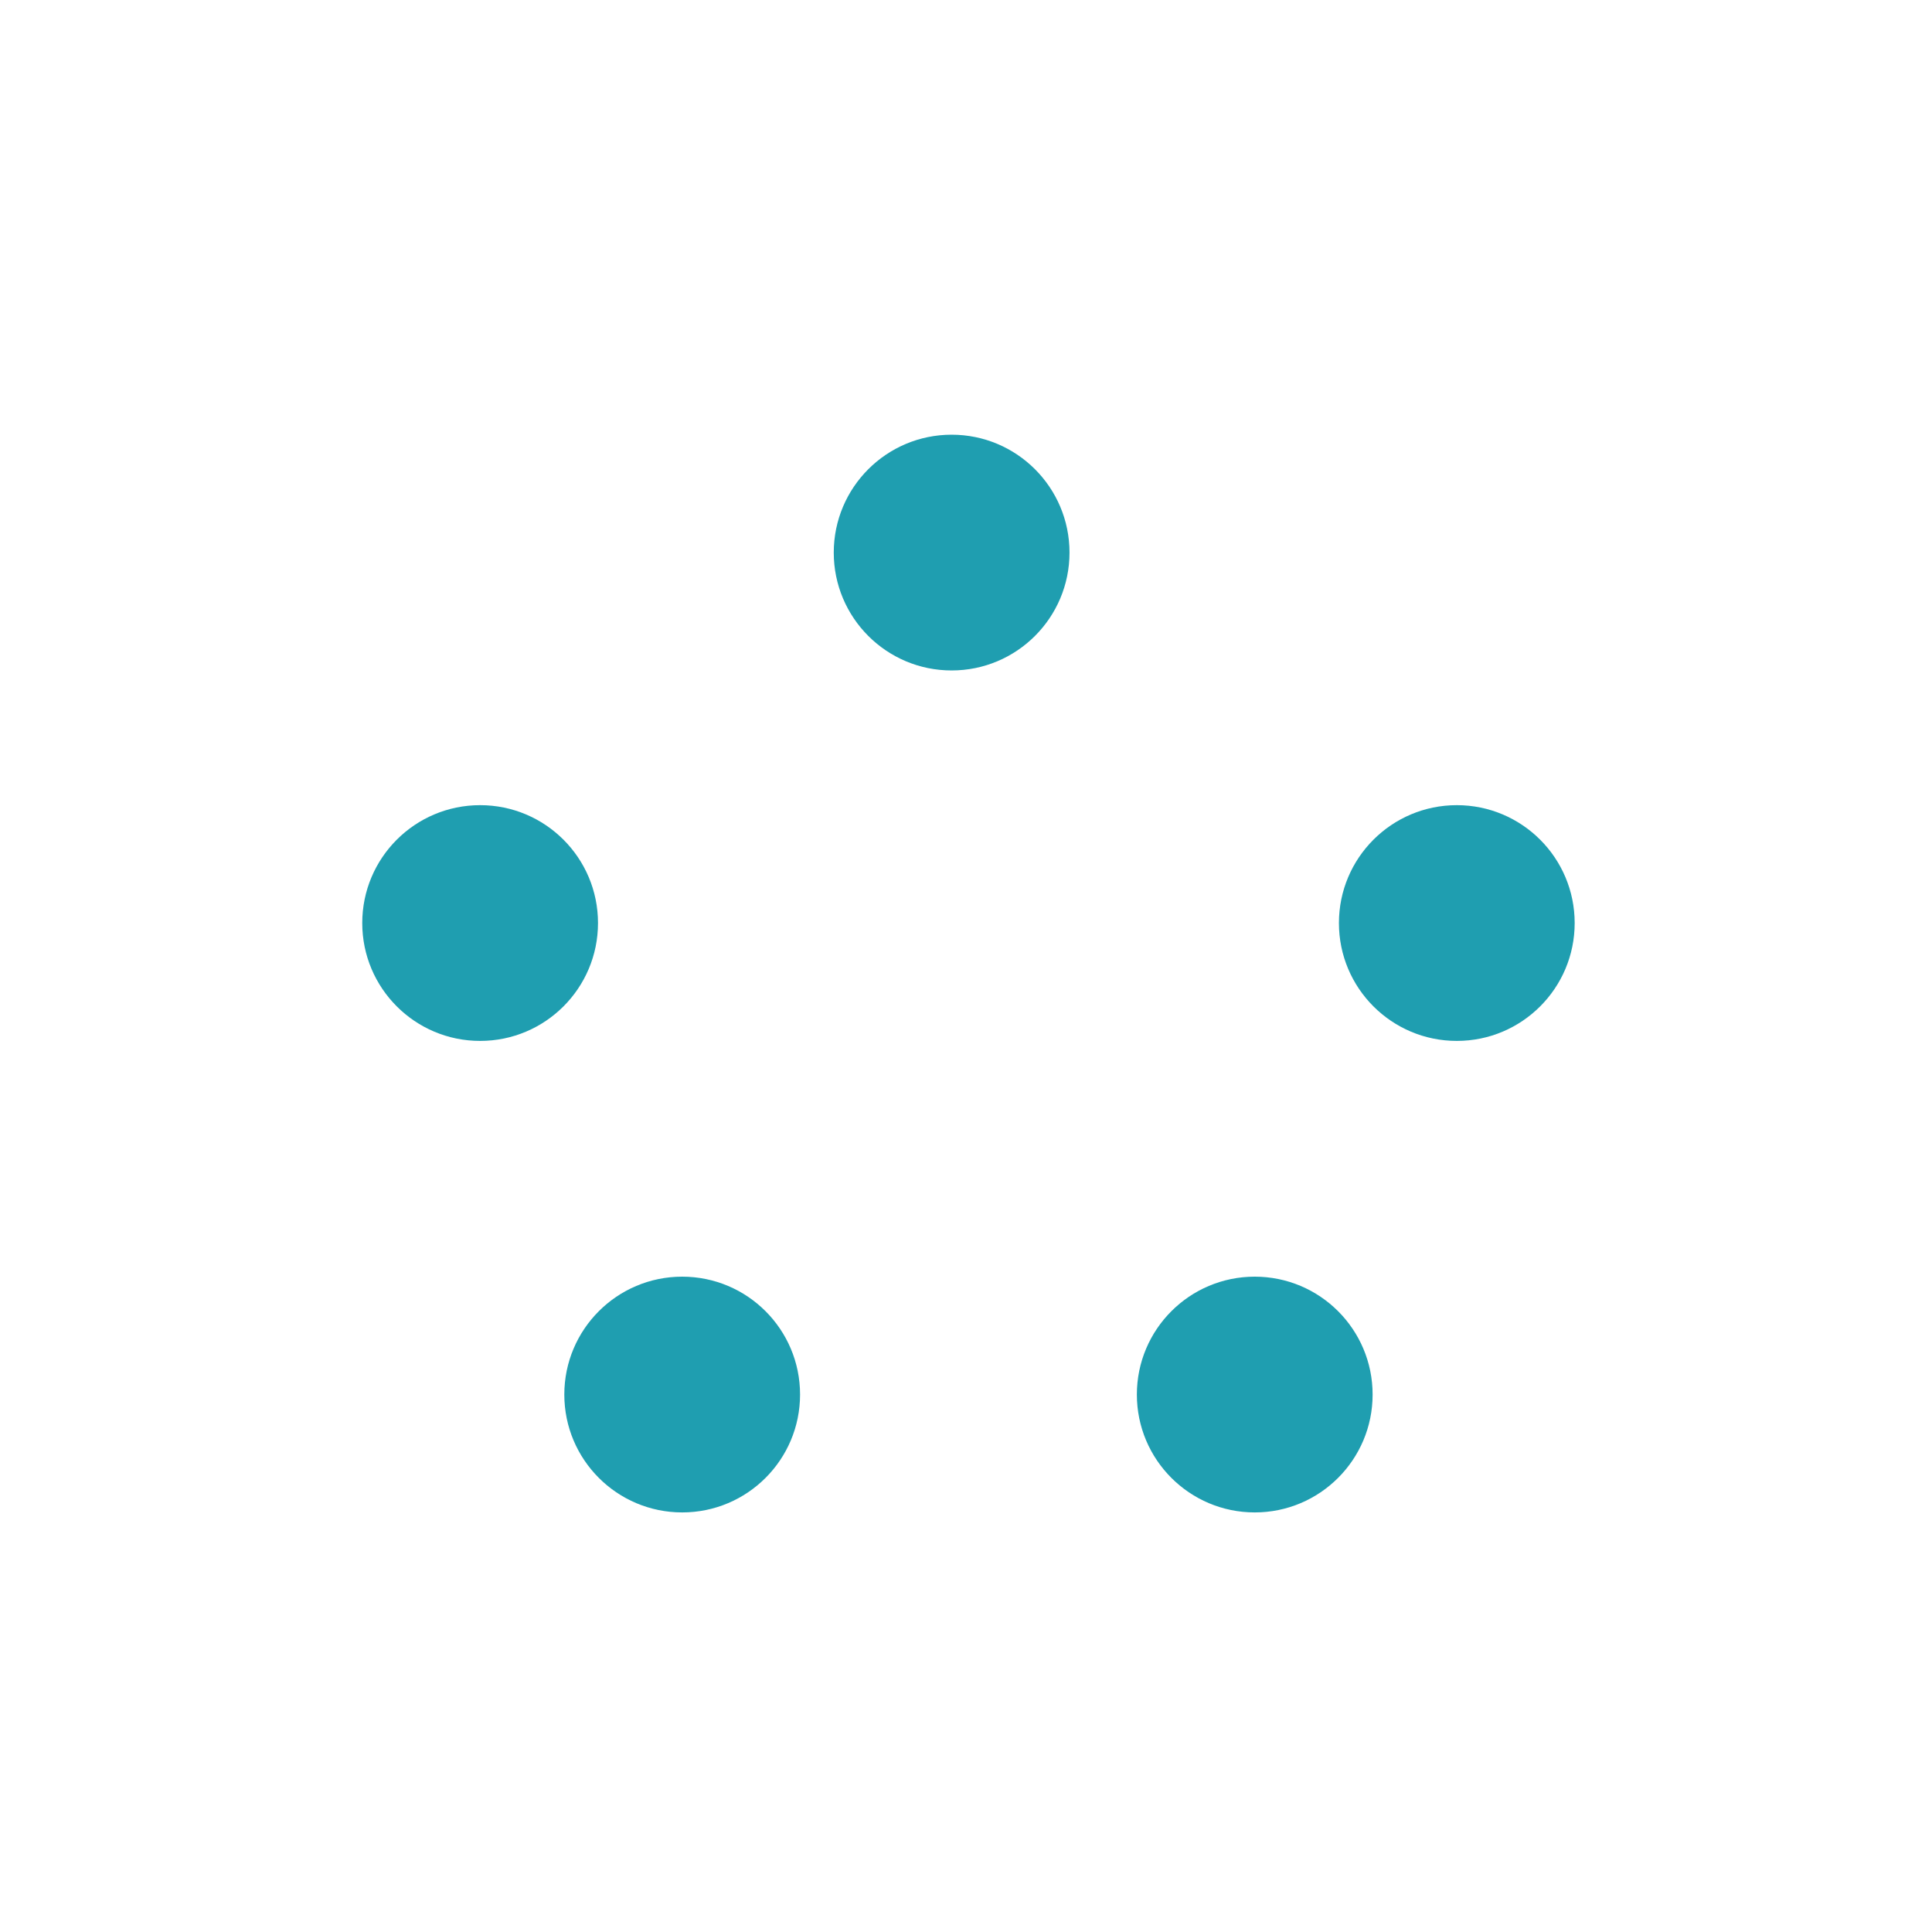
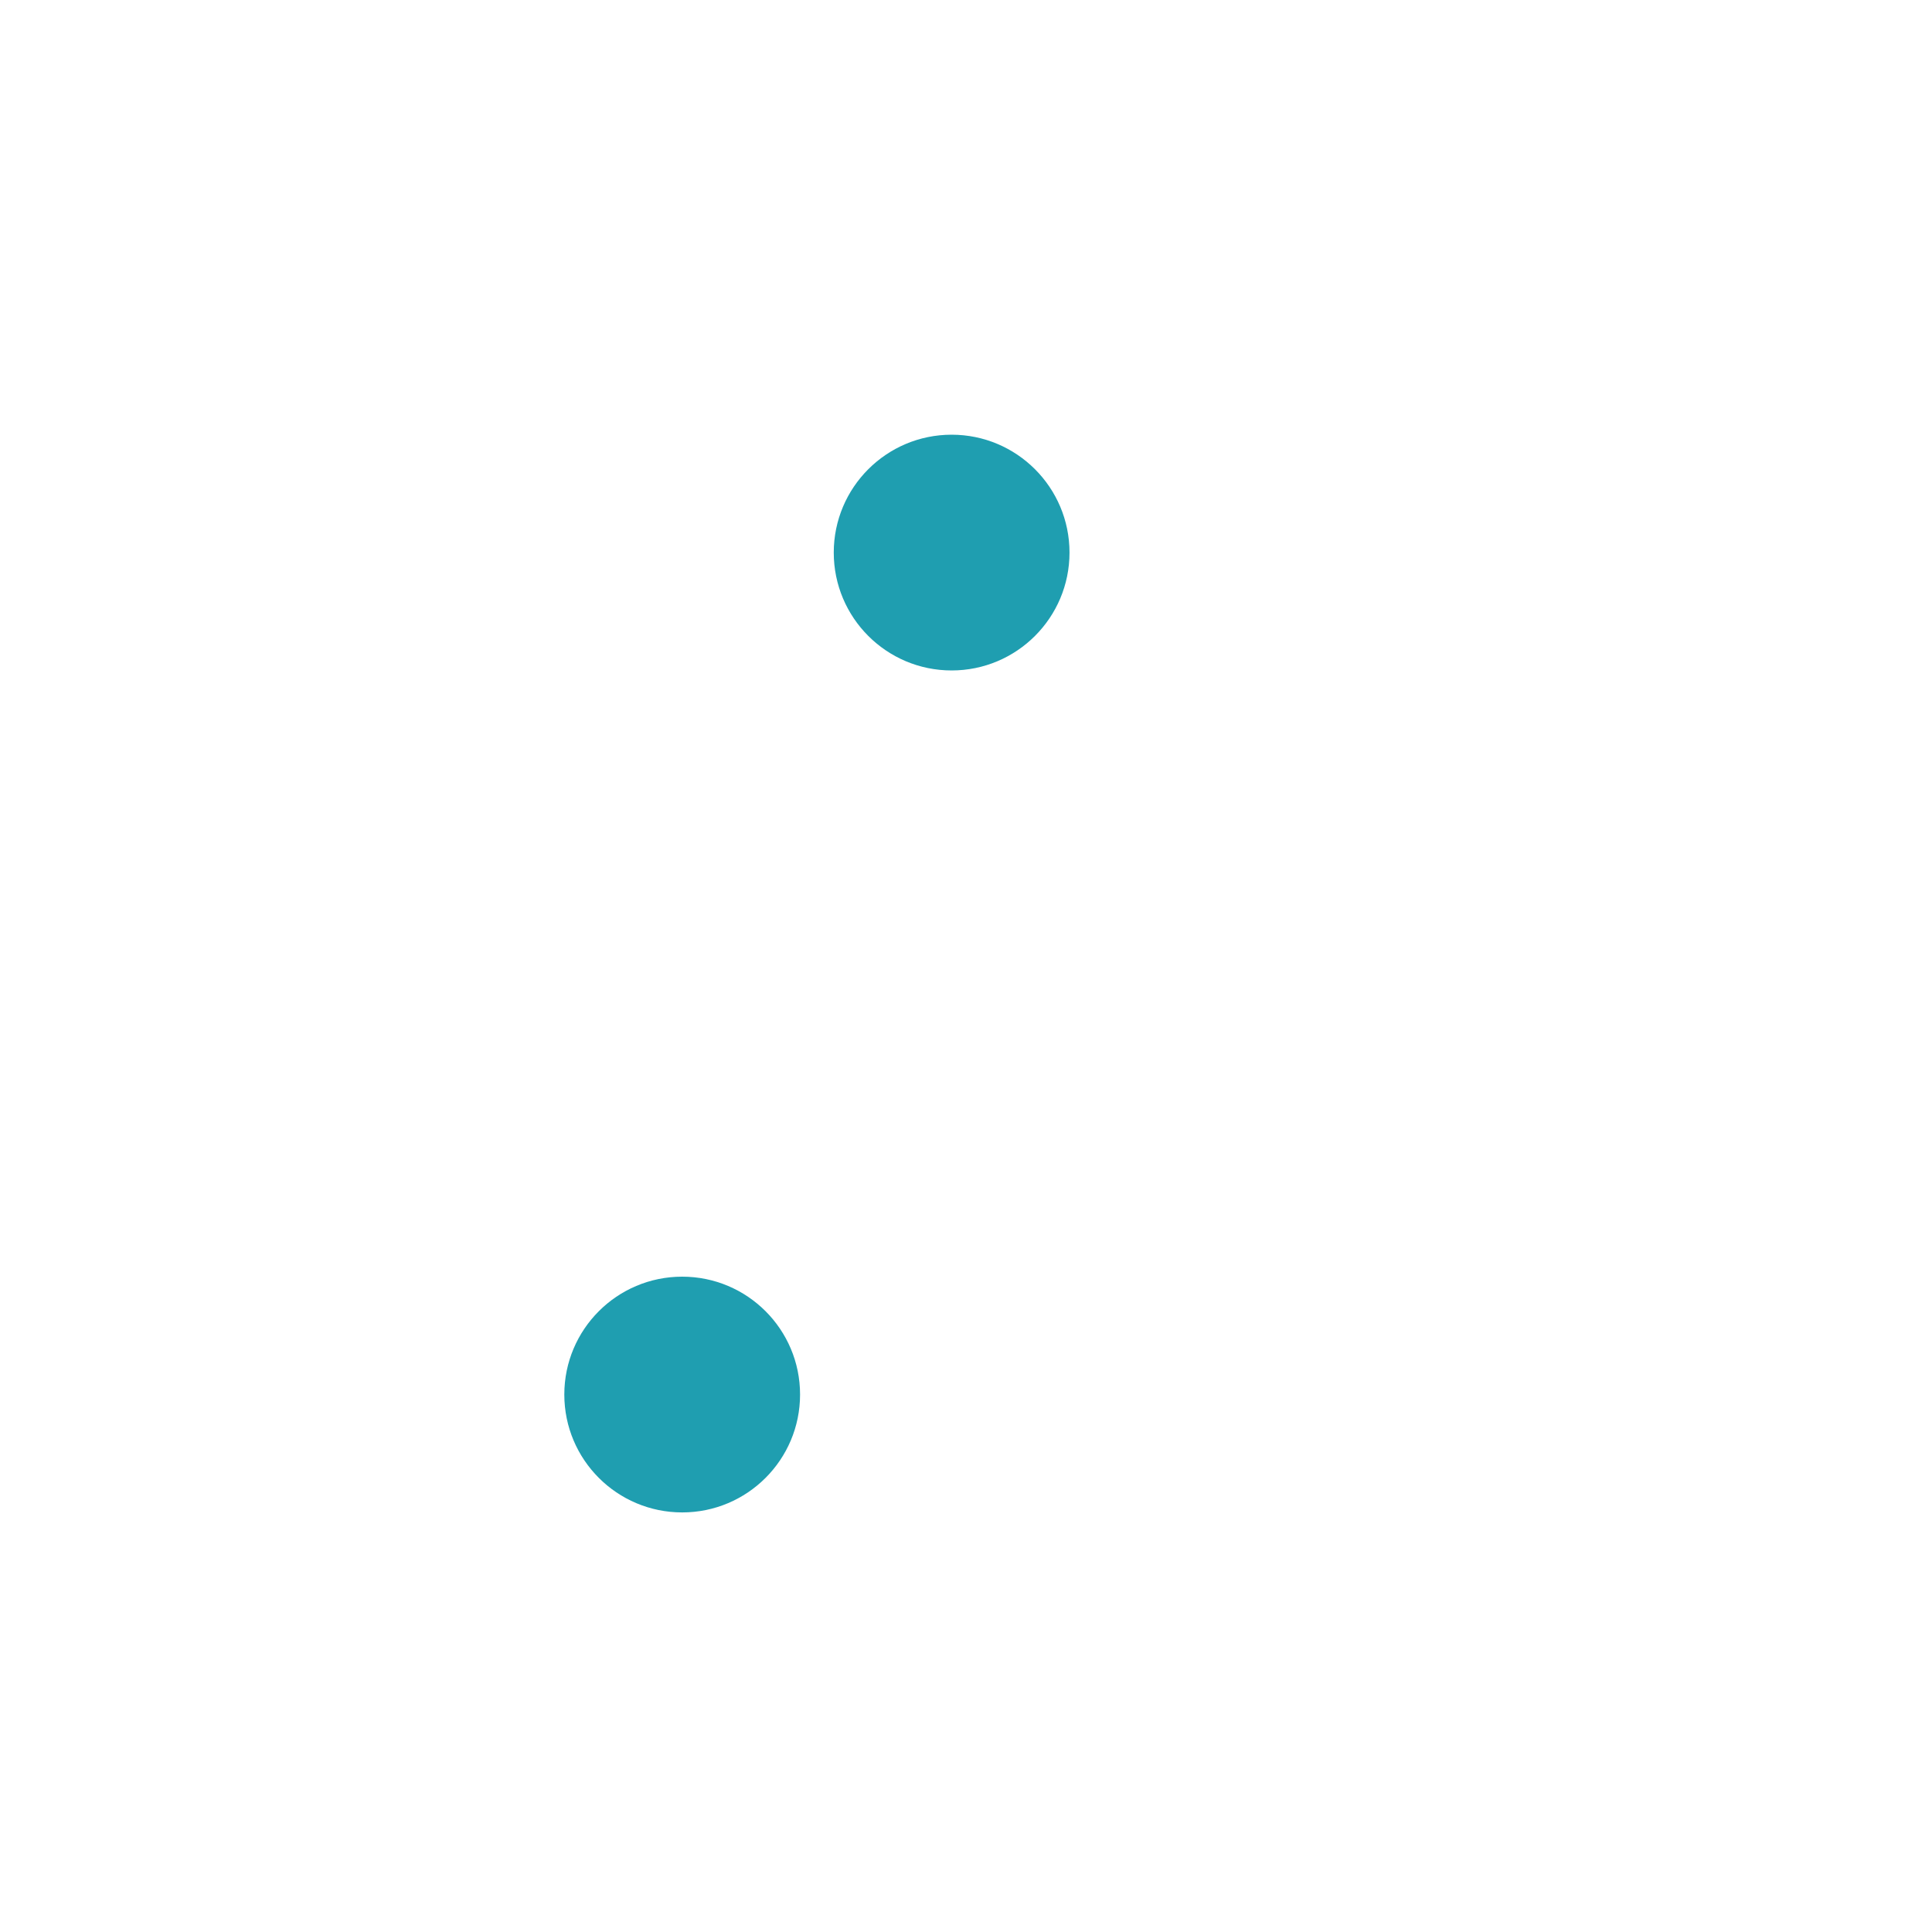
<svg xmlns="http://www.w3.org/2000/svg" width="80" height="80" viewBox="0 0 80 80" fill="none">
-   <circle cx="19.881" cy="38.221" r="4.881" fill="#1F9EB0" />
-   <circle cx="60.323" cy="38.221" r="4.881" fill="#1F9EB0" />
  <circle cx="28.248" cy="57.745" r="4.881" fill="#1F9EB0" />
-   <circle cx="51.956" cy="57.745" r="4.881" fill="#1F9EB0" />
  <circle cx="39.405" cy="22.881" r="4.881" fill="#1F9EB0" />
</svg>